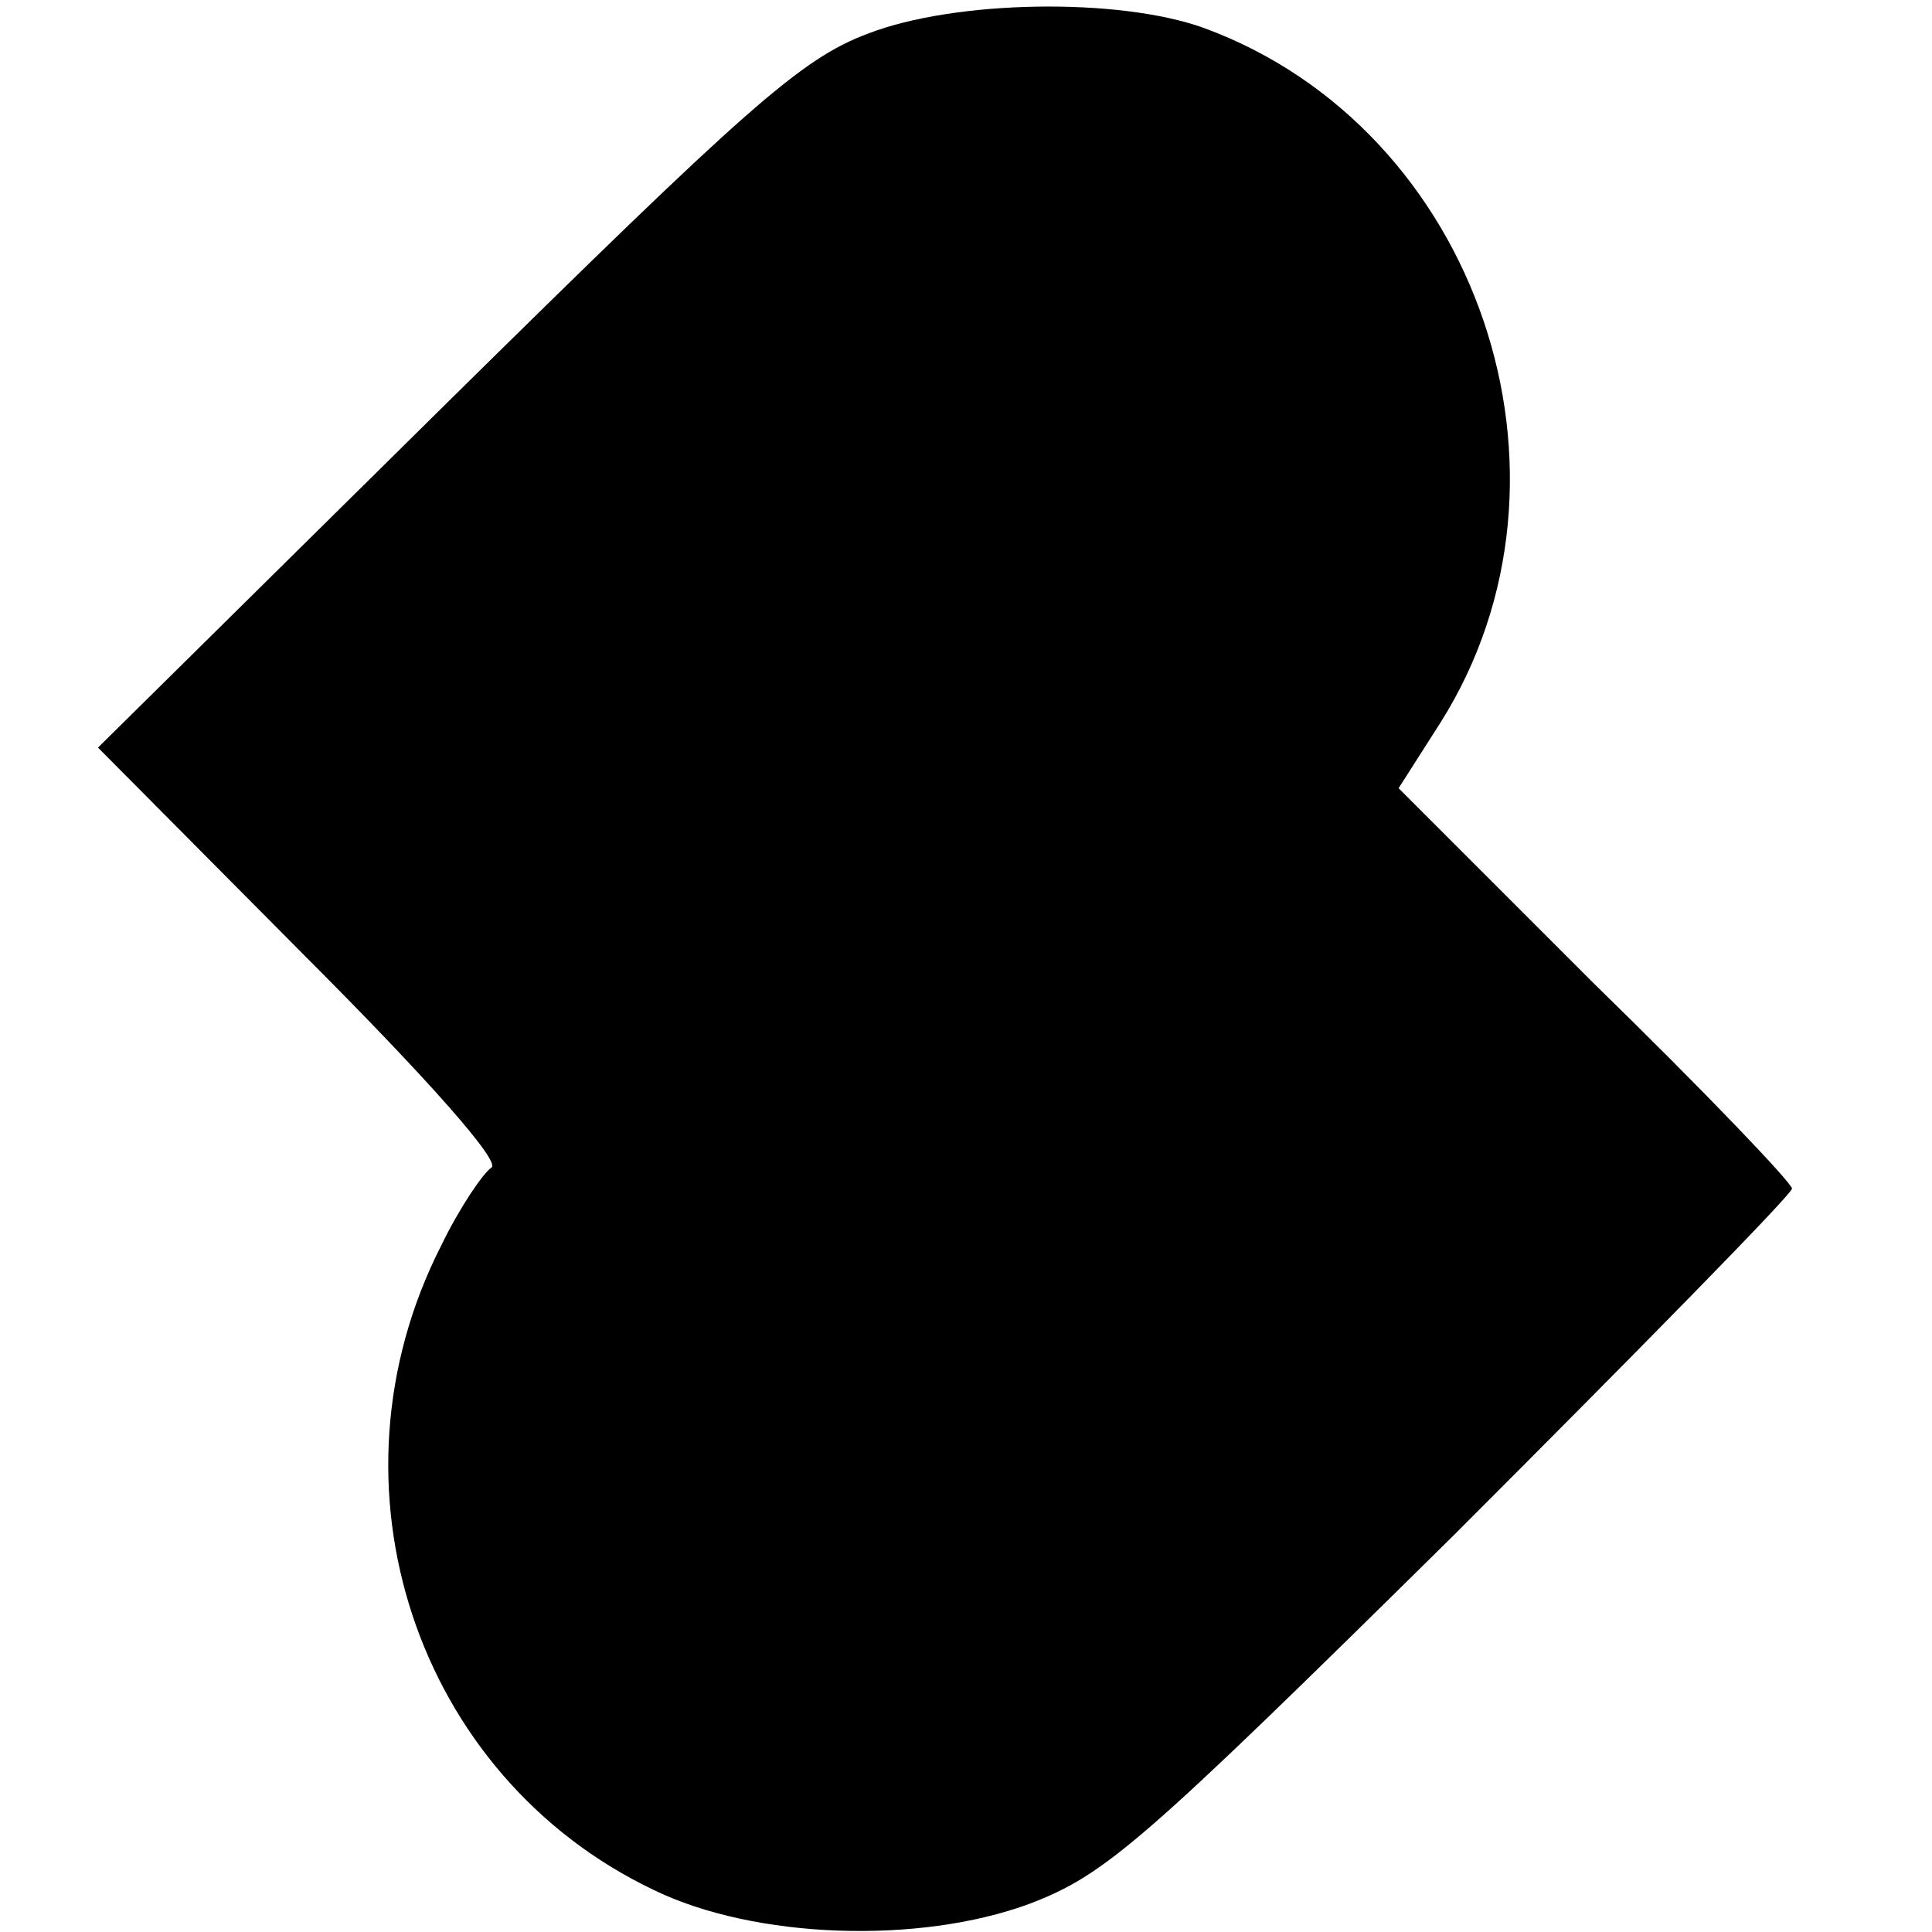
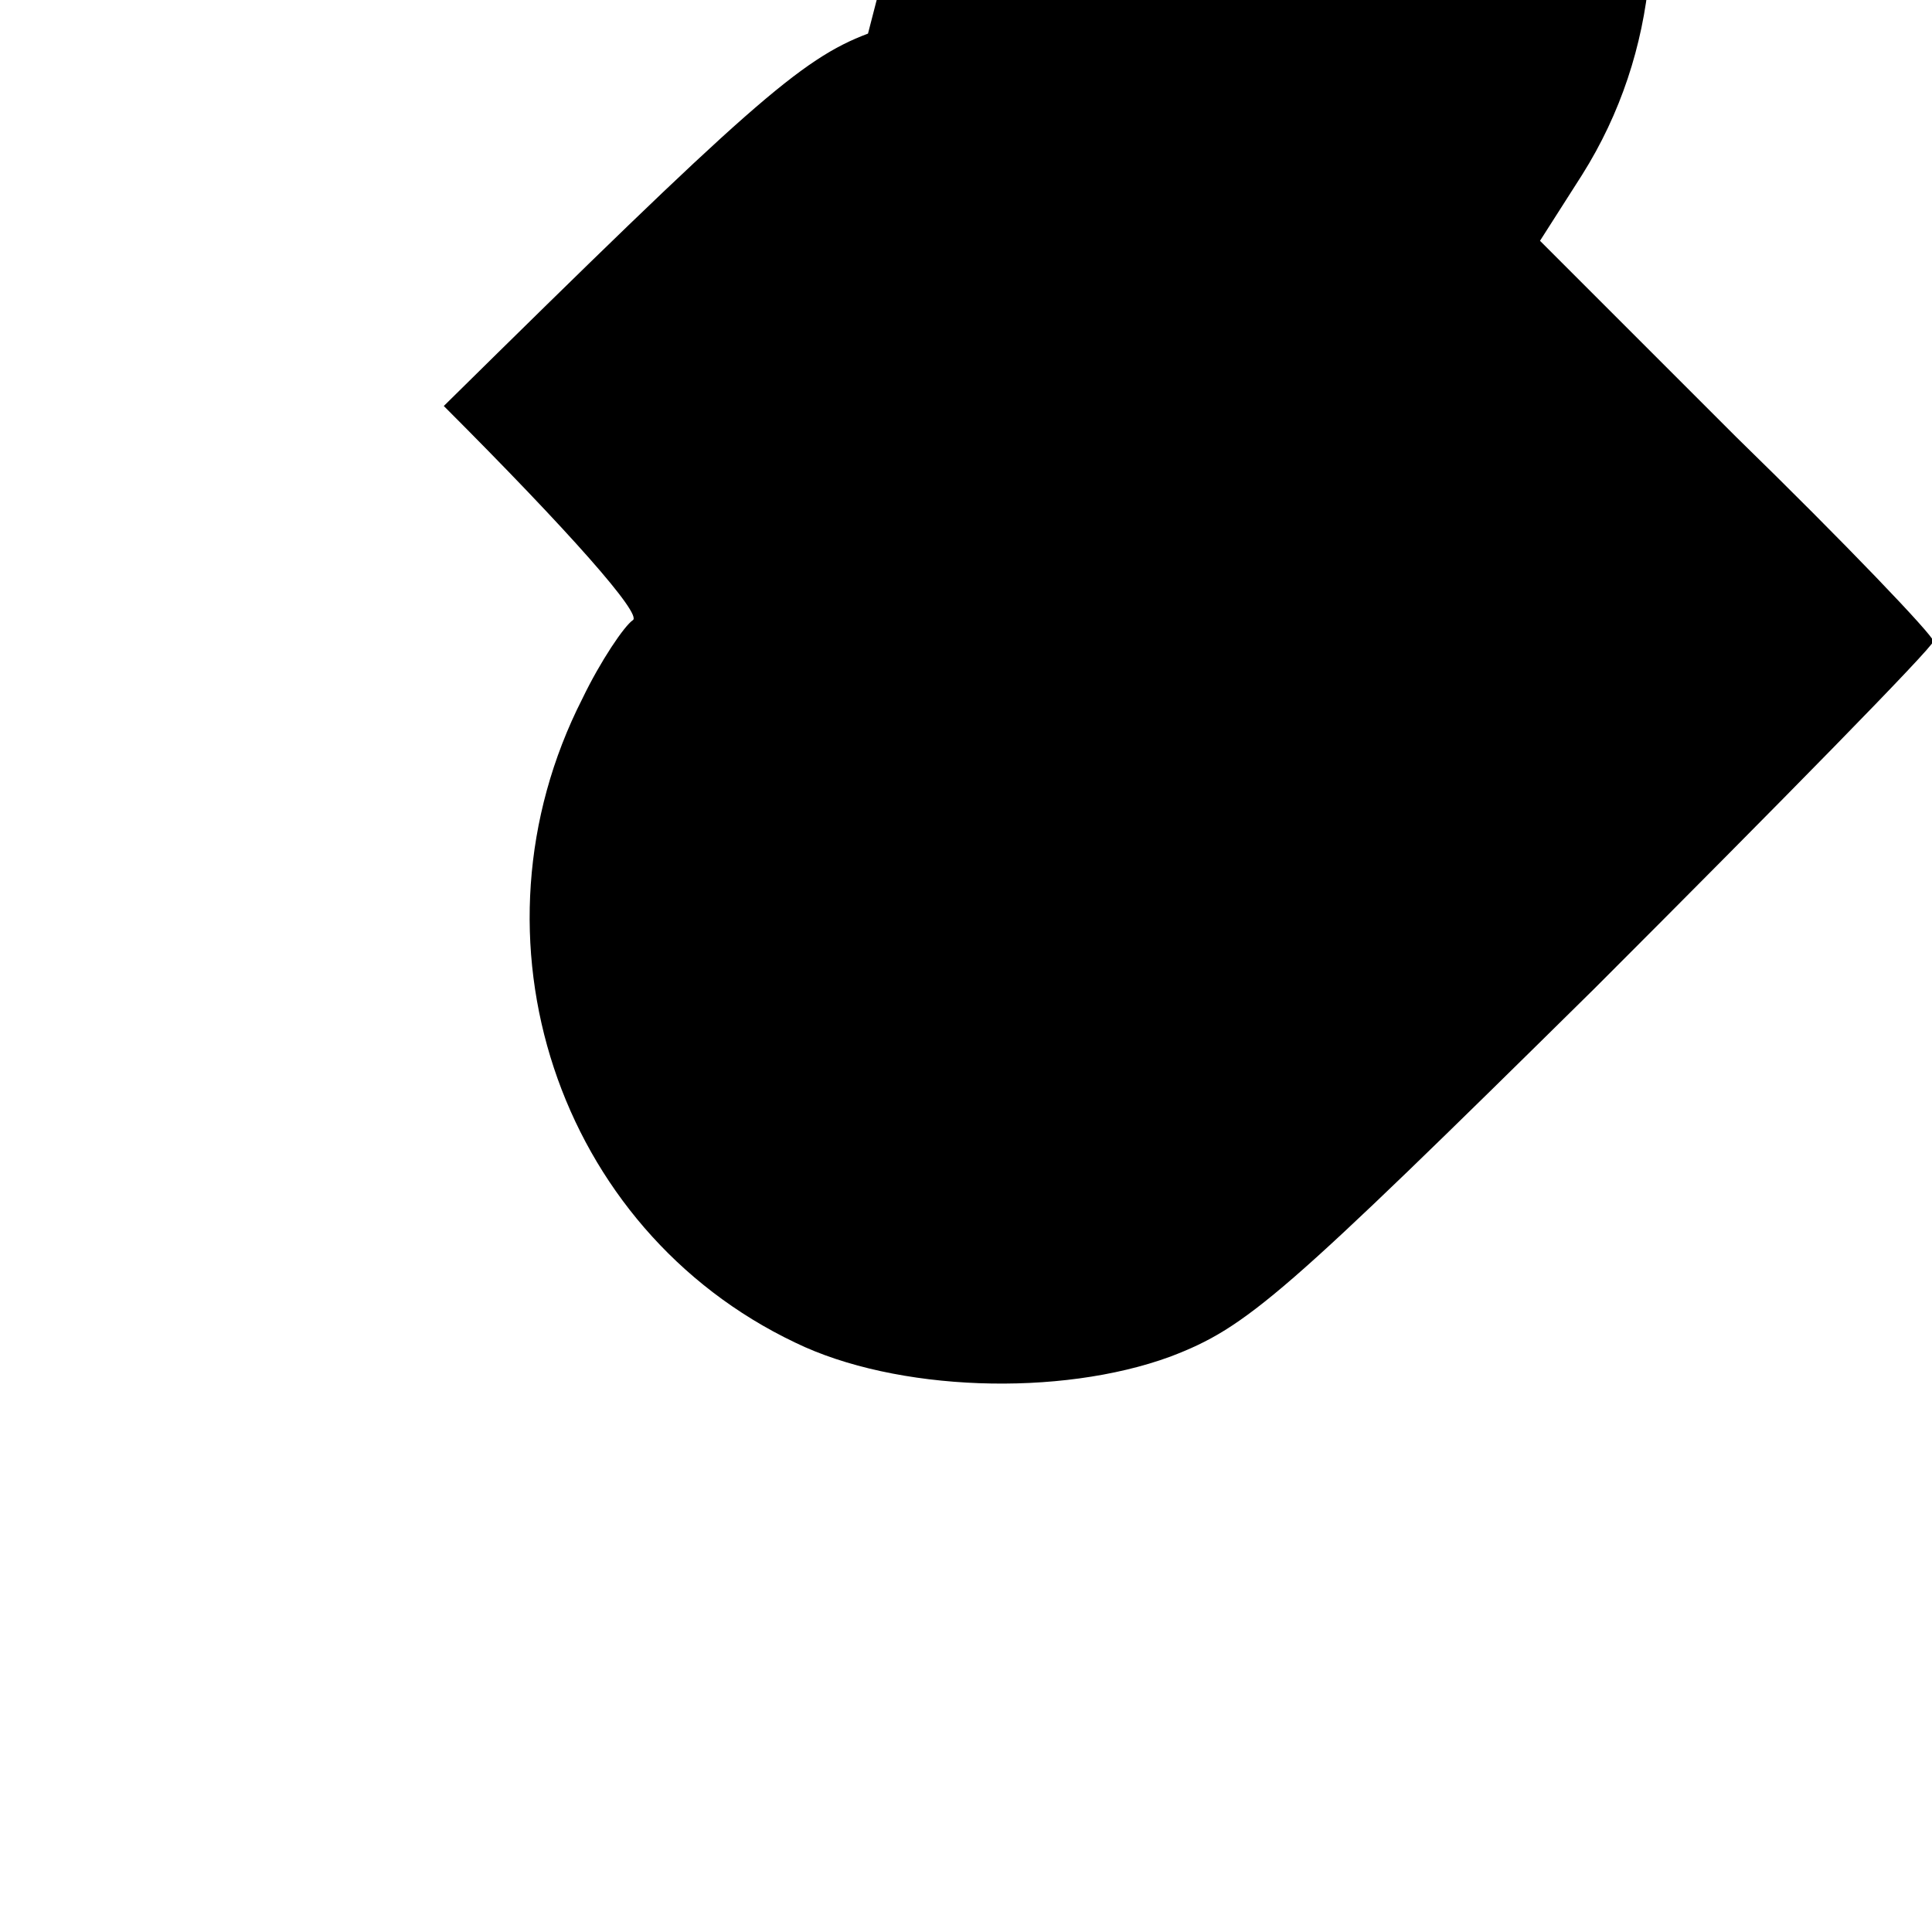
<svg xmlns="http://www.w3.org/2000/svg" version="1.0" width="138pt" height="138pt" viewBox="0 0 138 138" preserveAspectRatio="xMidYMid meet">
  <g transform="translate(0,138) scale(0.1,-0.1)" fill="#000000" stroke="none">
-     <path d="M620 1356 c-48 -18 -86 -52 -303 -266 l-247 -244 146 -147 c90 -90 142 -149 135 -153 -6 -4 -23 -29 -36 -56 -87 -171 -18 -379 152 -460 72 -35 189 -39 268 -10 55 21 80 43 303 263 133 133 242 244 242 248 0 4 -63 70 -141 146 l-140 140 30 47 c111 176 27 424 -169 496 -61 22 -178 20 -240 -4z" />
+     <path d="M620 1356 c-48 -18 -86 -52 -303 -266 c90 -90 142 -149 135 -153 -6 -4 -23 -29 -36 -56 -87 -171 -18 -379 152 -460 72 -35 189 -39 268 -10 55 21 80 43 303 263 133 133 242 244 242 248 0 4 -63 70 -141 146 l-140 140 30 47 c111 176 27 424 -169 496 -61 22 -178 20 -240 -4z" />
  </g>
</svg>